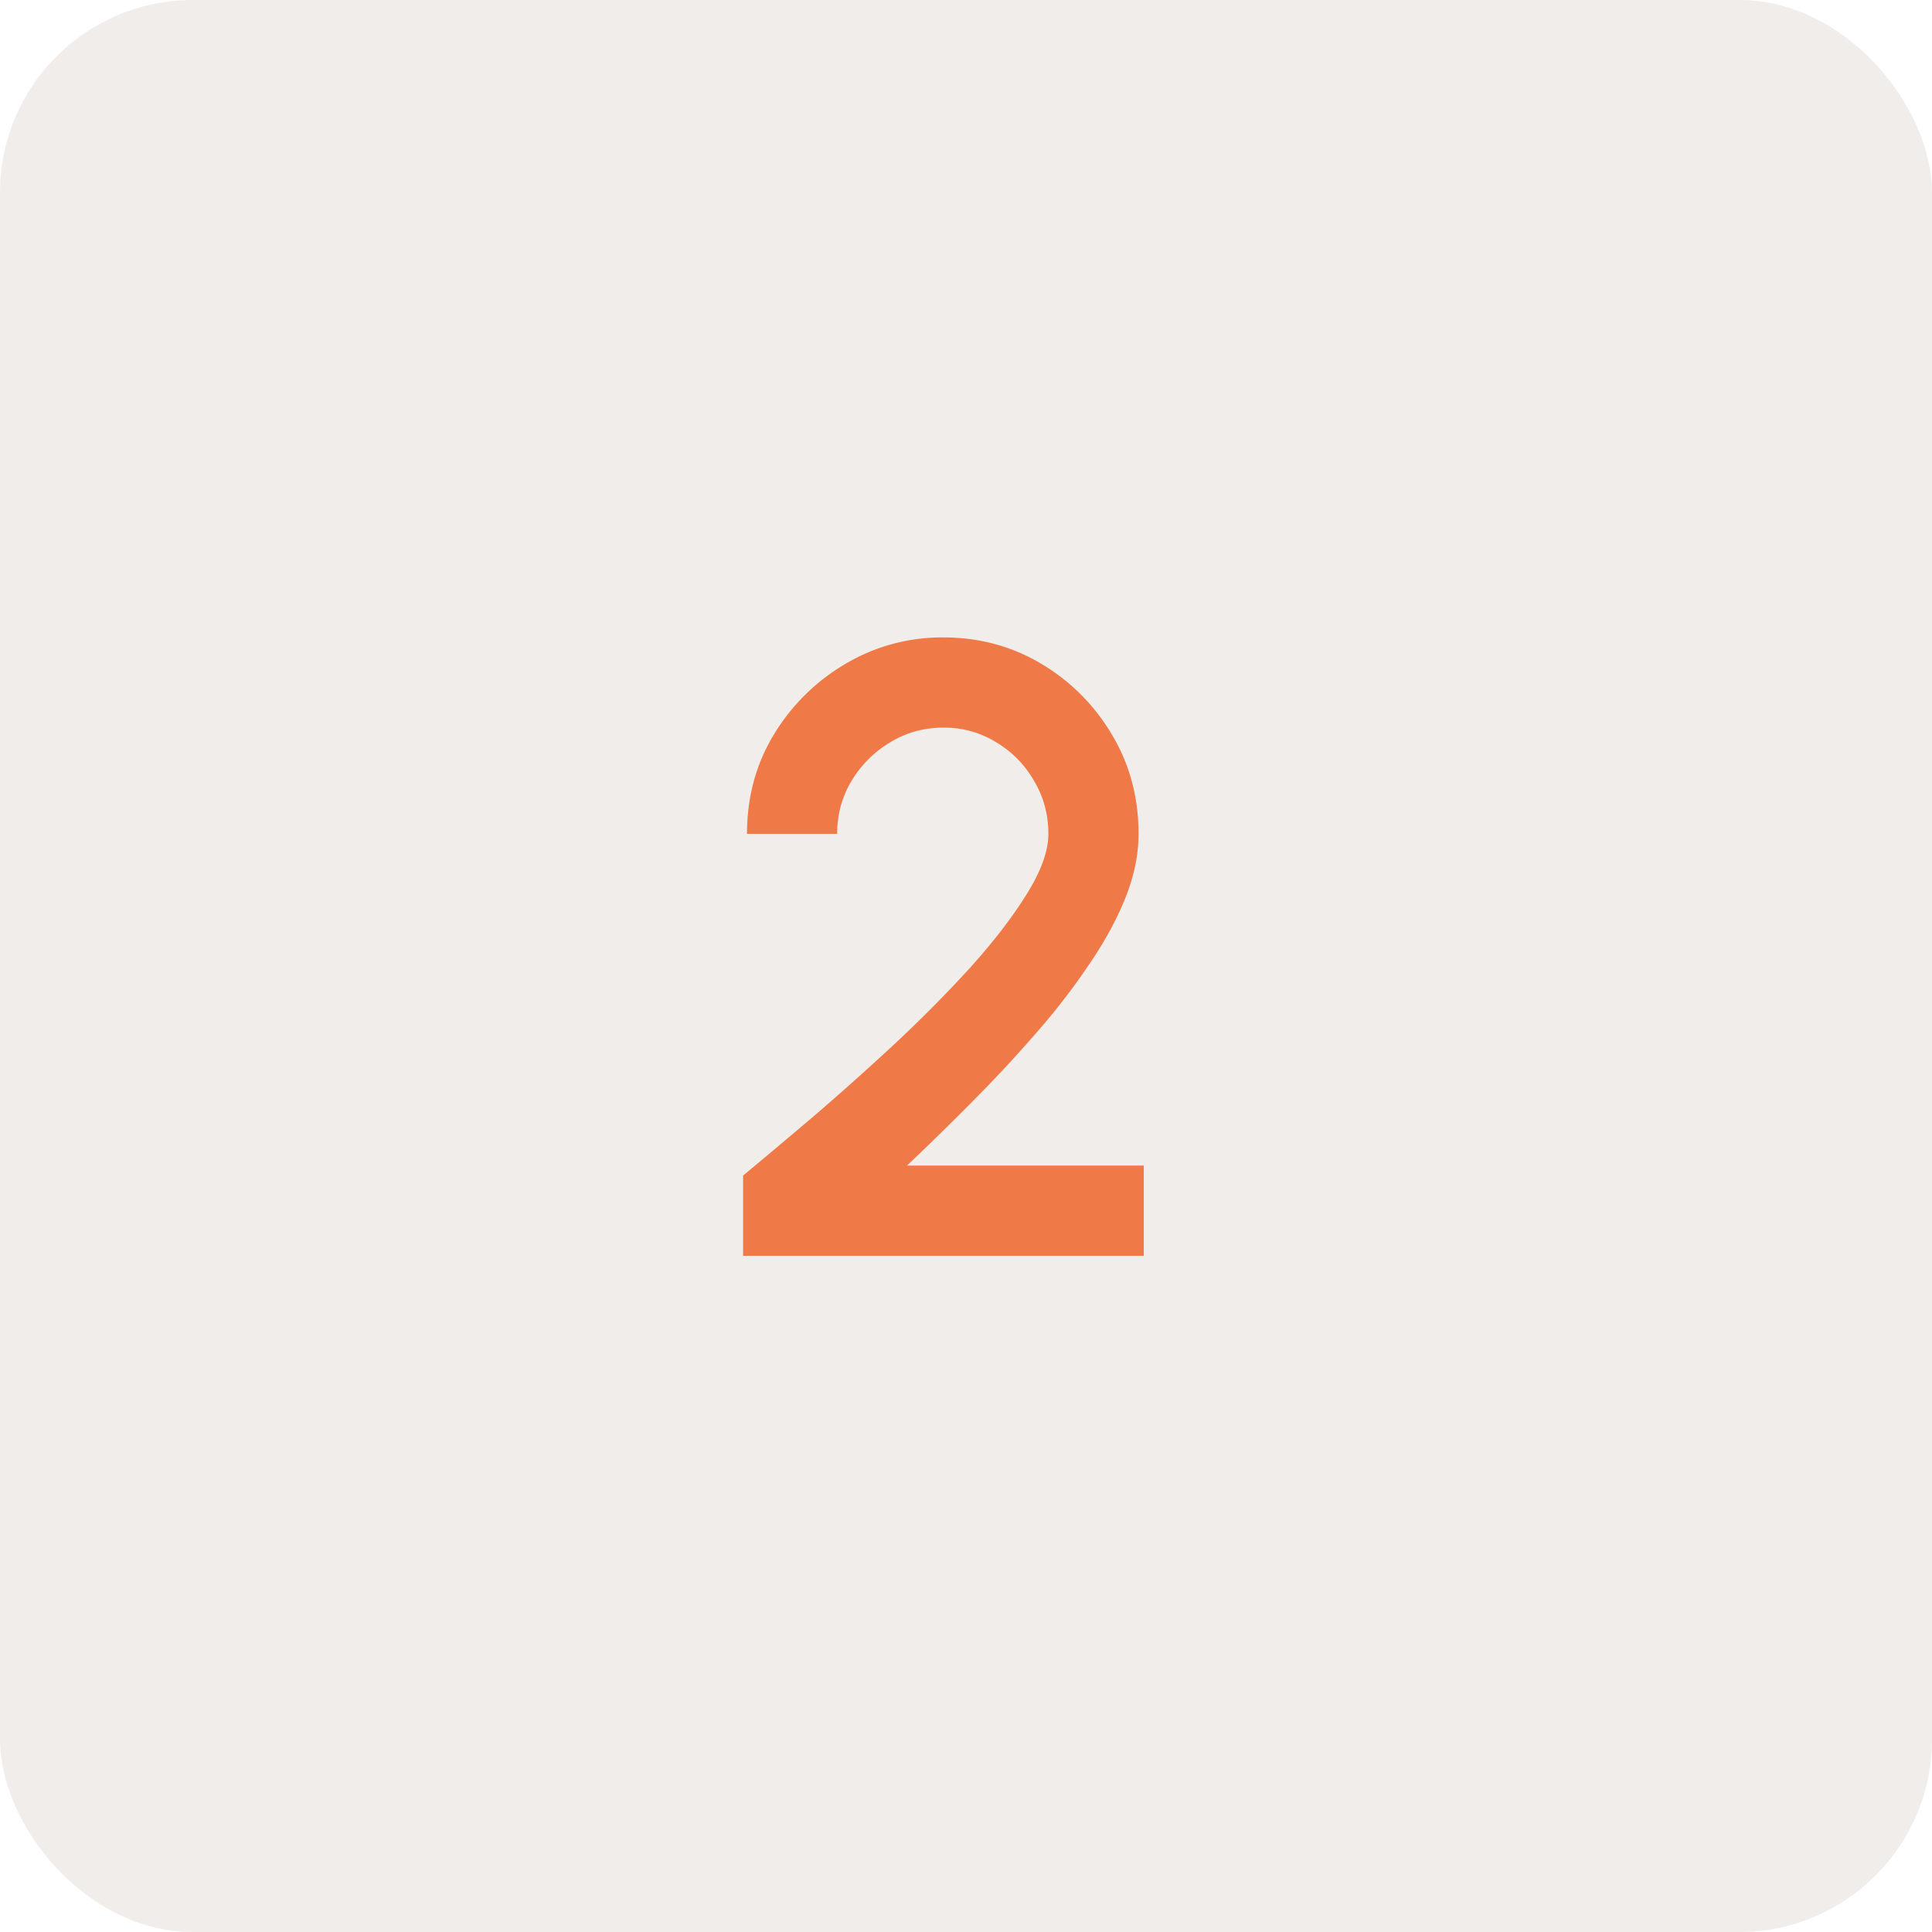
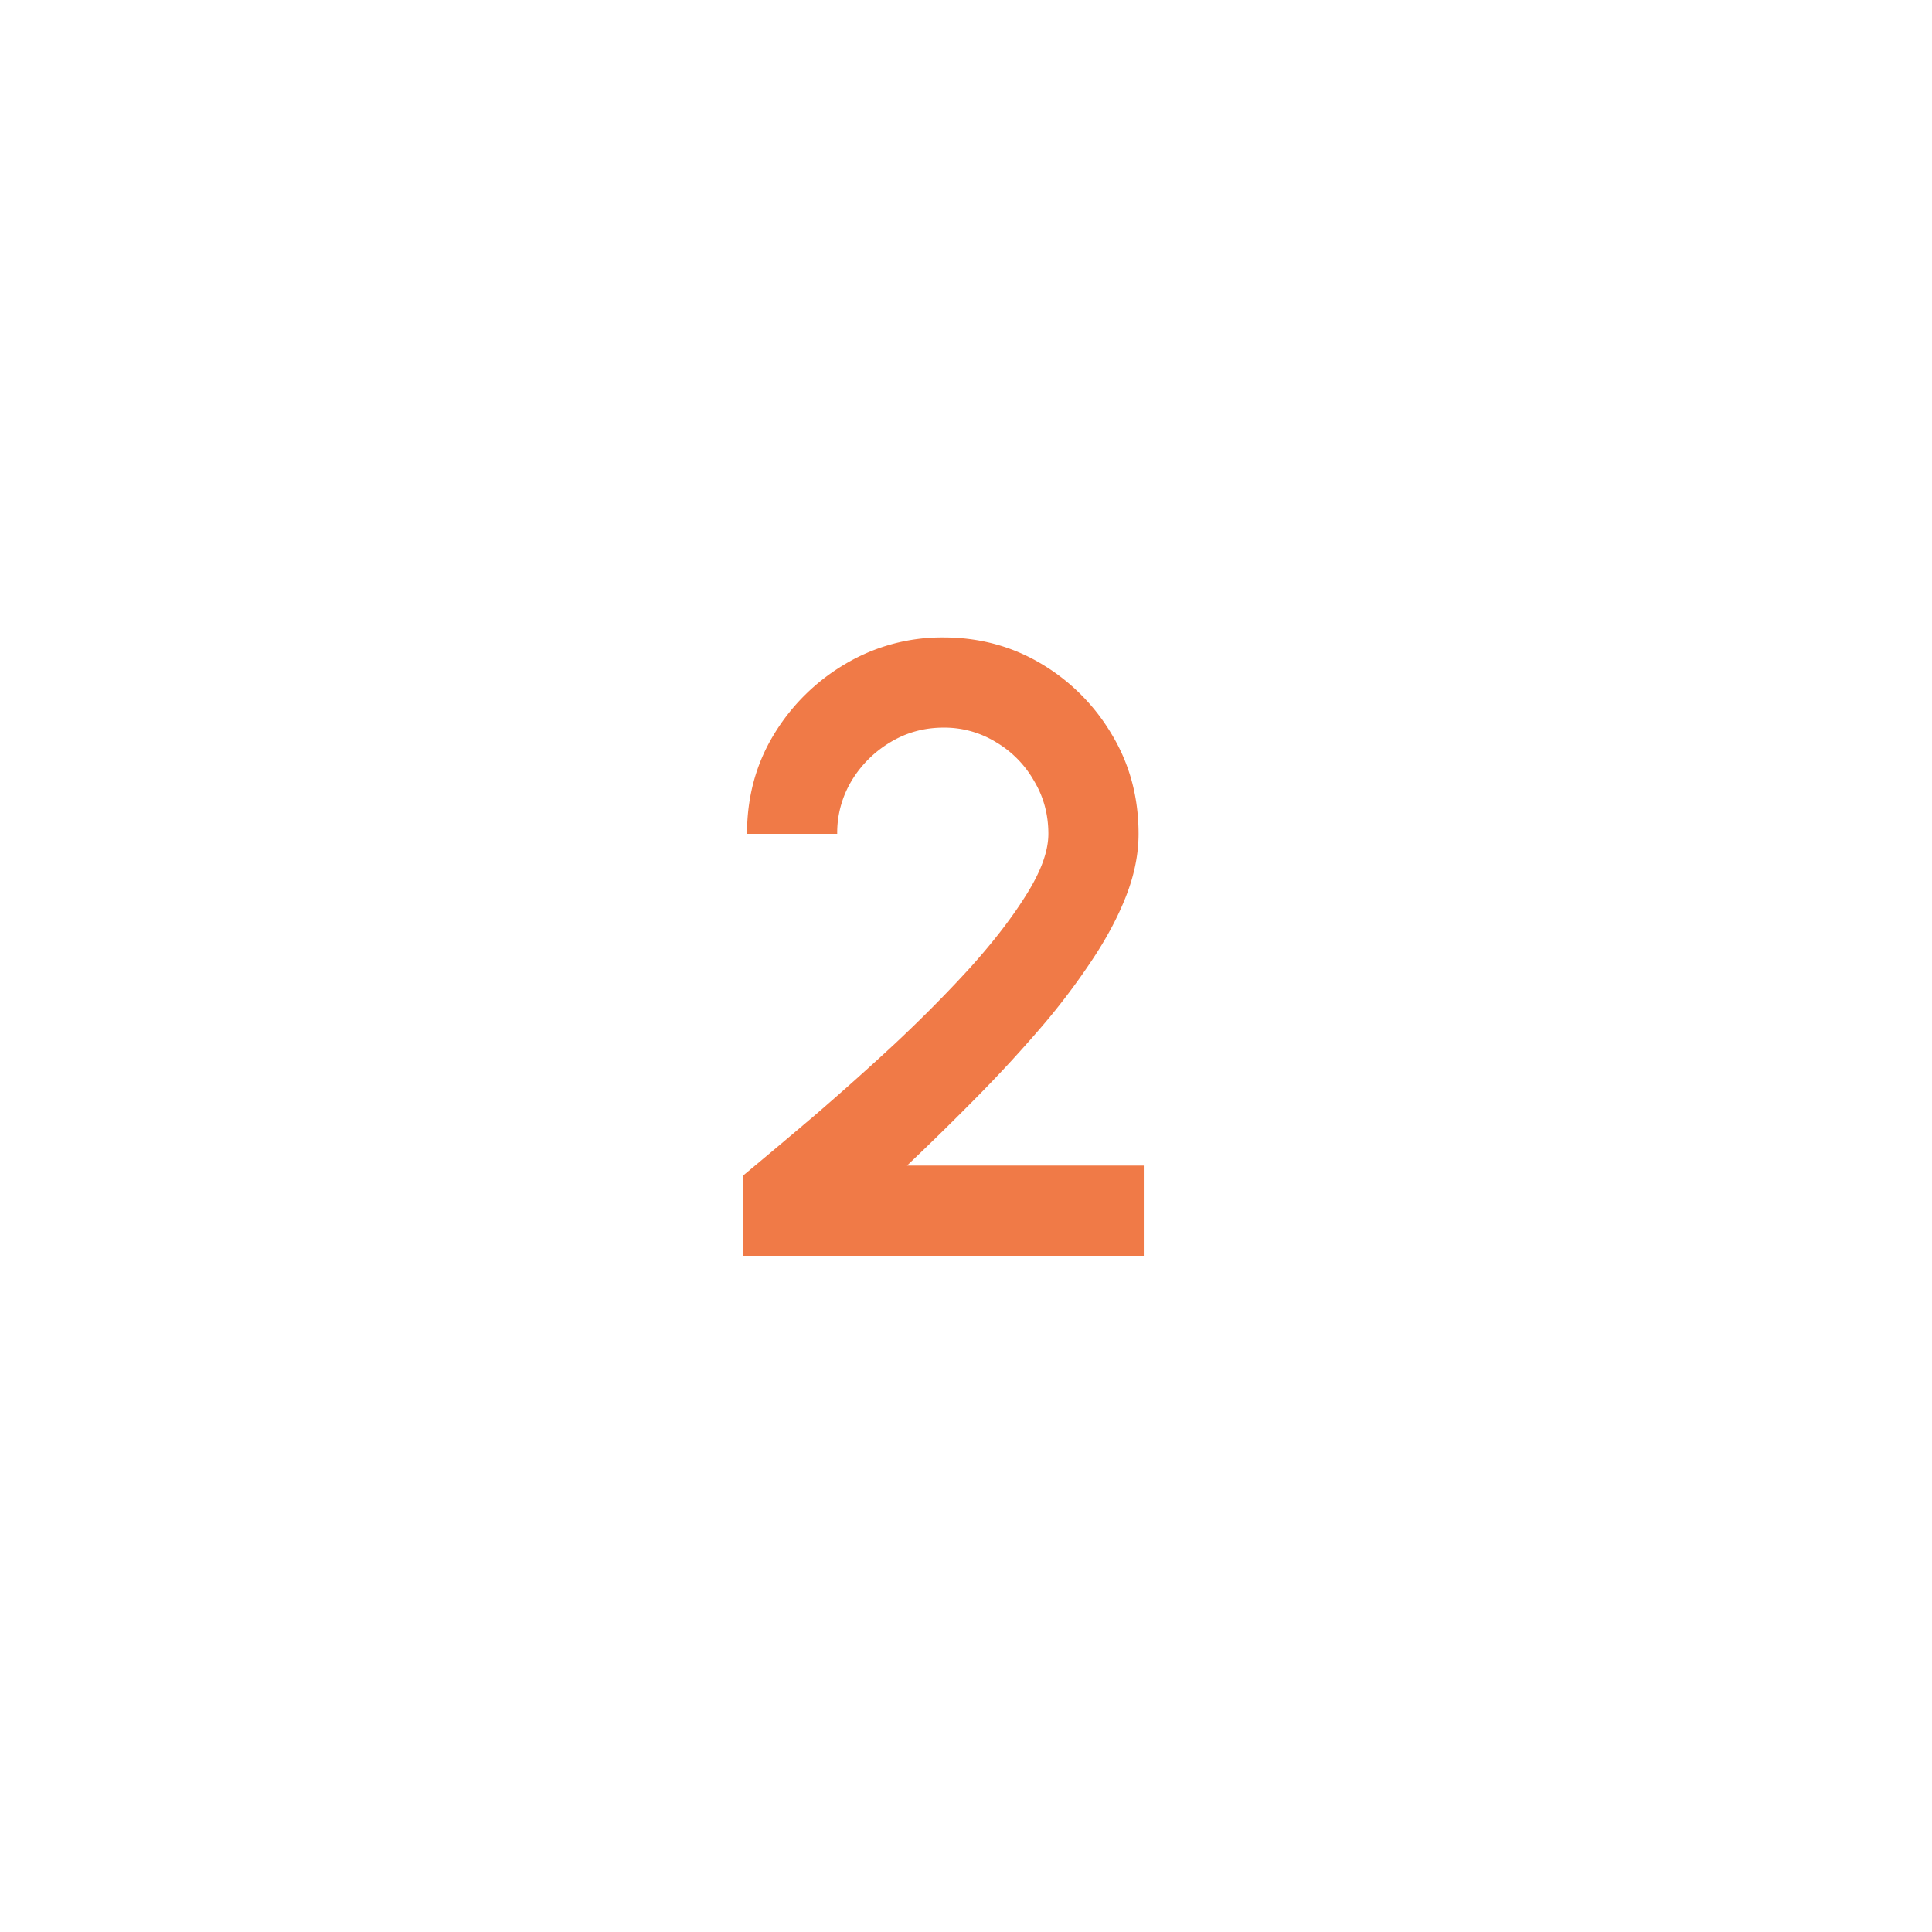
<svg xmlns="http://www.w3.org/2000/svg" width="60" height="60" viewBox="0 0 60 60" fill="none">
-   <rect width="60" height="60" rx="5.985" fill="#E4DDD6" fill-opacity=".5" />
  <path d="M23.077 39v-2.491c.638-.53 1.37-1.145 2.195-1.845a89.875 89.875 0 0 0 2.519-2.25c.853-.799 1.638-1.593 2.357-2.383.718-.8 1.297-1.553 1.737-2.263.449-.718.673-1.342.673-1.872 0-.601-.148-1.149-.444-1.643a3.262 3.262 0 0 0-1.172-1.198 3.062 3.062 0 0 0-1.643-.458c-.601 0-1.154.153-1.656.458a3.48 3.48 0 0 0-1.199 1.198A3.132 3.132 0 0 0 26 25.896h-2.801c0-1.14.278-2.168.834-3.084a6.344 6.344 0 0 1 2.223-2.195 5.863 5.863 0 0 1 3.043-.821c1.114 0 2.128.274 3.044.821a6.233 6.233 0 0 1 2.195 2.209c.548.916.821 1.94.821 3.07 0 .629-.13 1.275-.39 1.94-.26.664-.624 1.342-1.09 2.033a21.068 21.068 0 0 1-1.603 2.101 42.43 42.43 0 0 1-1.967 2.128c-.7.71-1.414 1.41-2.141 2.1h7.353V39H23.077Z" fill="#F07A47" />
</svg>